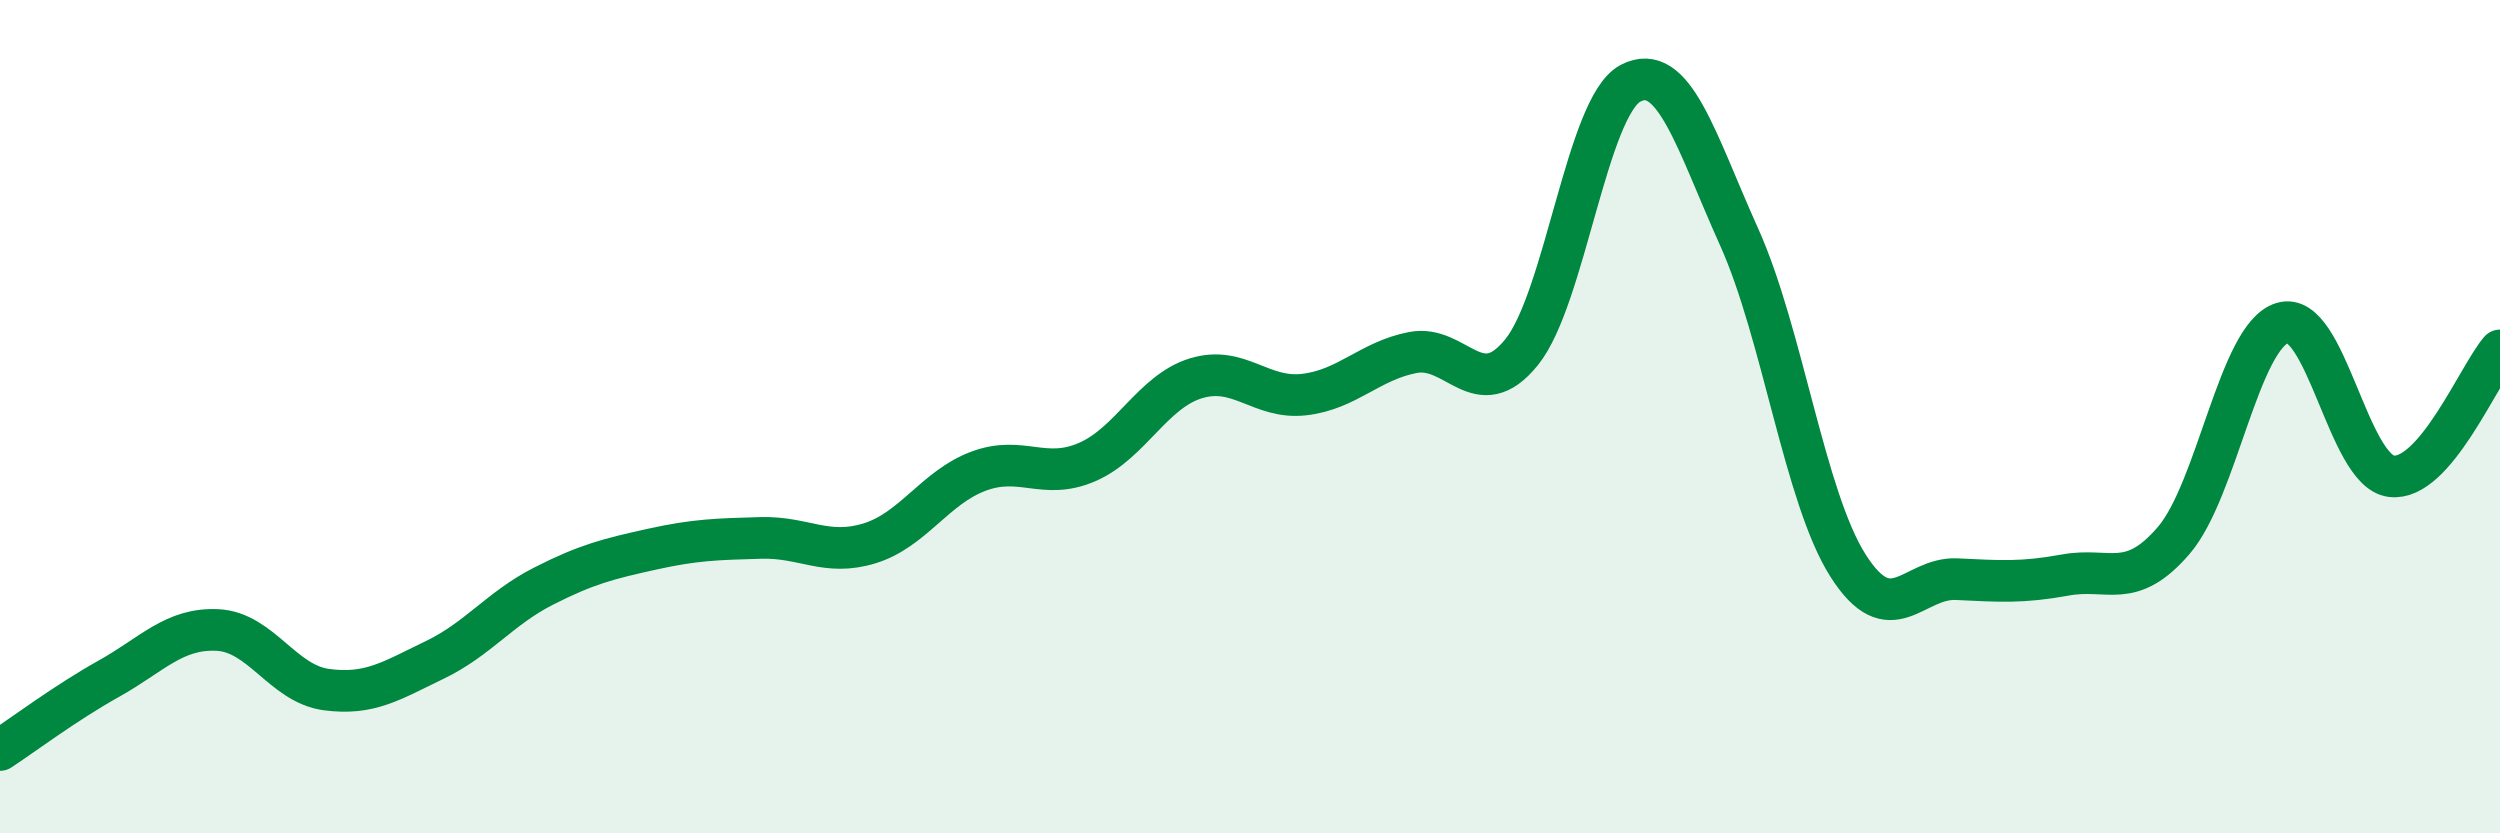
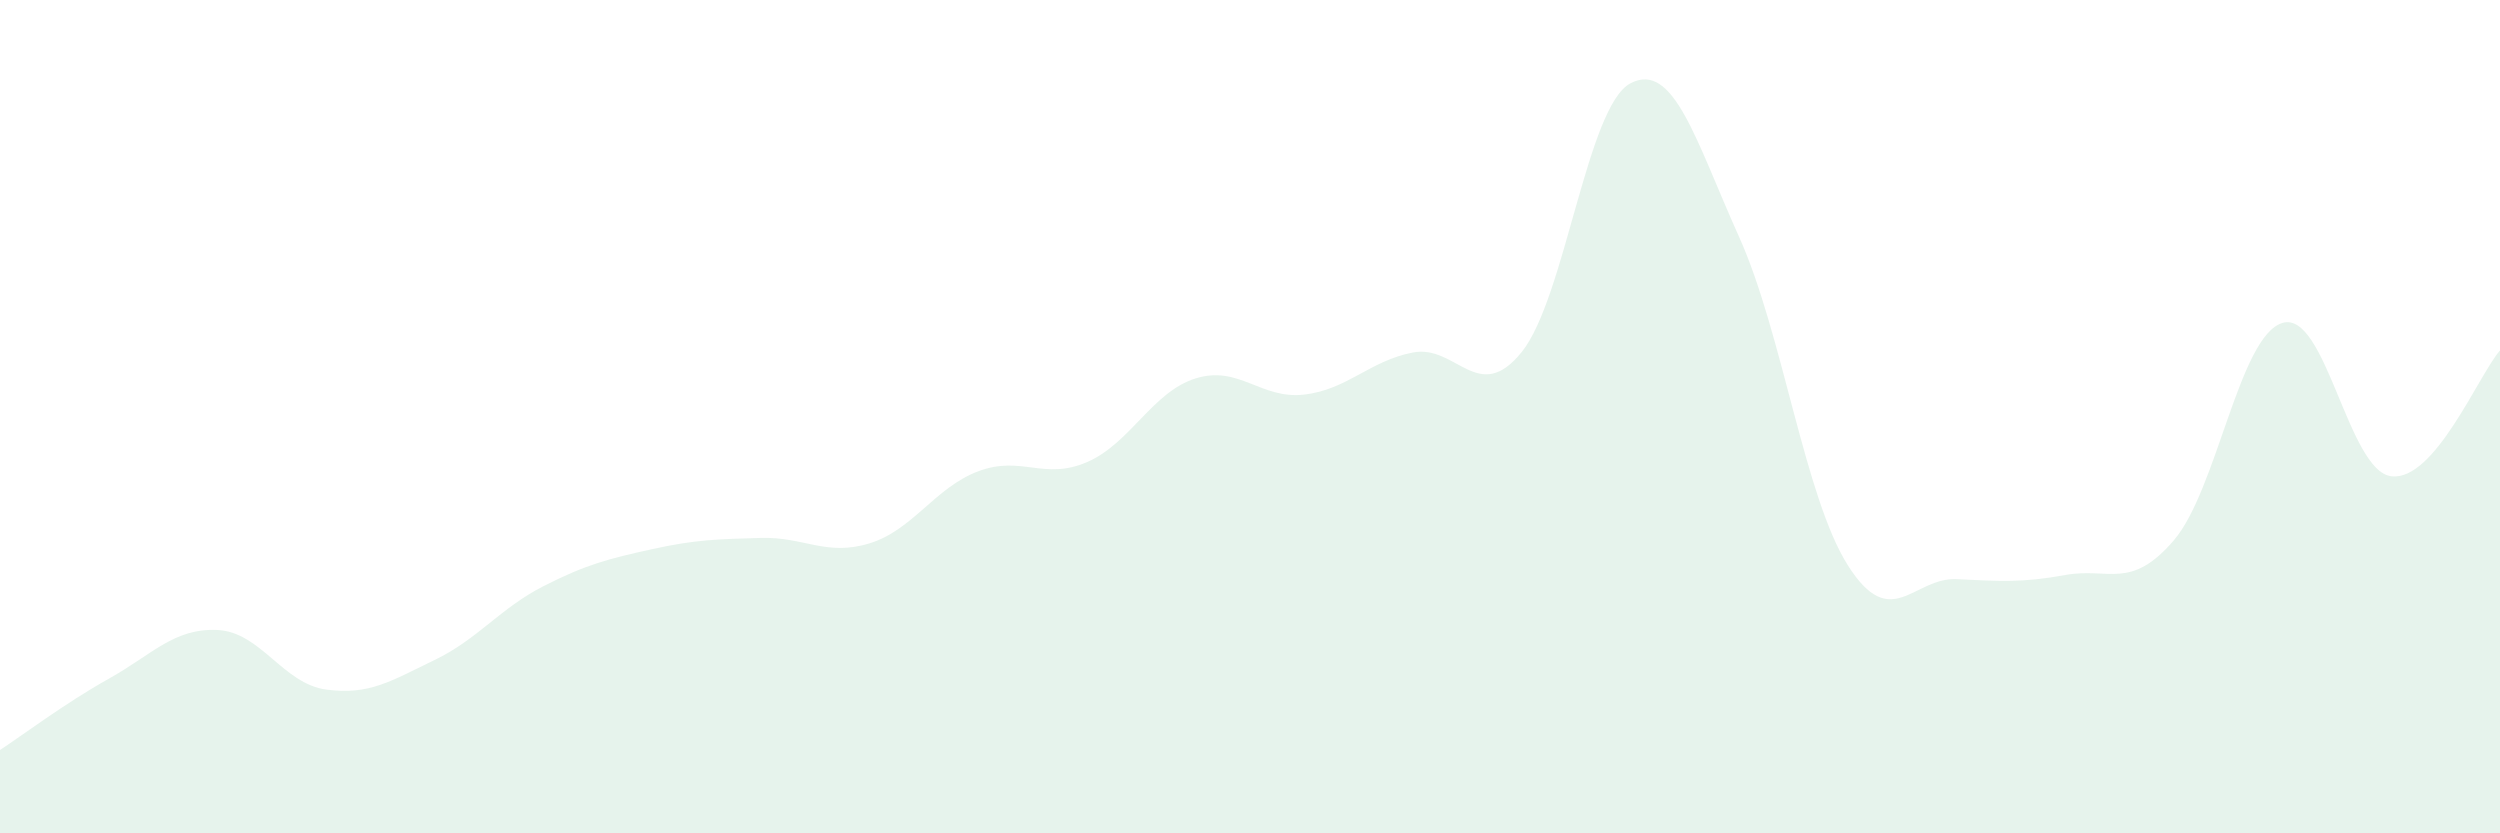
<svg xmlns="http://www.w3.org/2000/svg" width="60" height="20" viewBox="0 0 60 20">
  <path d="M 0,18 C 0.52,17.66 1.57,16.87 2.61,16.29 C 3.65,15.71 4.18,15.07 5.22,15.12 C 6.26,15.17 6.79,16.41 7.83,16.55 C 8.87,16.69 9.39,16.34 10.43,15.84 C 11.47,15.34 12,14.6 13.04,14.07 C 14.08,13.54 14.61,13.41 15.65,13.18 C 16.69,12.95 17.22,12.94 18.26,12.91 C 19.3,12.88 19.83,13.36 20.87,13.04 C 21.91,12.72 22.44,11.7 23.48,11.31 C 24.52,10.92 25.05,11.54 26.09,11.09 C 27.13,10.64 27.66,9.4 28.7,9.08 C 29.74,8.76 30.26,9.59 31.3,9.47 C 32.34,9.35 32.87,8.66 33.91,8.46 C 34.95,8.26 35.48,9.74 36.52,8.45 C 37.56,7.16 38.09,2.55 39.13,2 C 40.17,1.45 40.7,3.38 41.74,5.69 C 42.78,8 43.31,11.93 44.35,13.57 C 45.39,15.21 45.92,13.85 46.96,13.9 C 48,13.95 48.53,13.99 49.57,13.8 C 50.61,13.61 51.13,14.18 52.17,12.97 C 53.21,11.76 53.74,8.06 54.78,7.75 C 55.82,7.44 56.35,11.3 57.39,11.43 C 58.43,11.56 59.48,9.01 60,8.41L60 20L0 20Z" fill="#008740" opacity="0.1" stroke-linecap="round" stroke-linejoin="round" />
-   <path d="M 0,18 C 0.52,17.66 1.57,16.87 2.61,16.29 C 3.65,15.71 4.18,15.07 5.22,15.12 C 6.26,15.17 6.79,16.41 7.83,16.55 C 8.87,16.69 9.39,16.34 10.43,15.84 C 11.47,15.34 12,14.6 13.04,14.07 C 14.08,13.54 14.61,13.41 15.65,13.18 C 16.69,12.95 17.22,12.94 18.26,12.91 C 19.3,12.88 19.83,13.36 20.87,13.04 C 21.91,12.72 22.44,11.7 23.48,11.31 C 24.52,10.92 25.05,11.54 26.09,11.09 C 27.13,10.64 27.66,9.4 28.7,9.08 C 29.74,8.76 30.26,9.59 31.3,9.47 C 32.34,9.35 32.87,8.66 33.91,8.46 C 34.95,8.26 35.48,9.74 36.52,8.45 C 37.56,7.16 38.09,2.55 39.13,2 C 40.17,1.45 40.7,3.38 41.74,5.69 C 42.78,8 43.31,11.93 44.35,13.57 C 45.39,15.21 45.92,13.85 46.96,13.9 C 48,13.95 48.53,13.99 49.57,13.8 C 50.61,13.61 51.13,14.18 52.17,12.97 C 53.21,11.76 53.74,8.06 54.78,7.75 C 55.82,7.44 56.35,11.3 57.39,11.43 C 58.43,11.56 59.48,9.01 60,8.41" stroke="#008740" stroke-width="1" fill="none" stroke-linecap="round" stroke-linejoin="round" />
</svg>